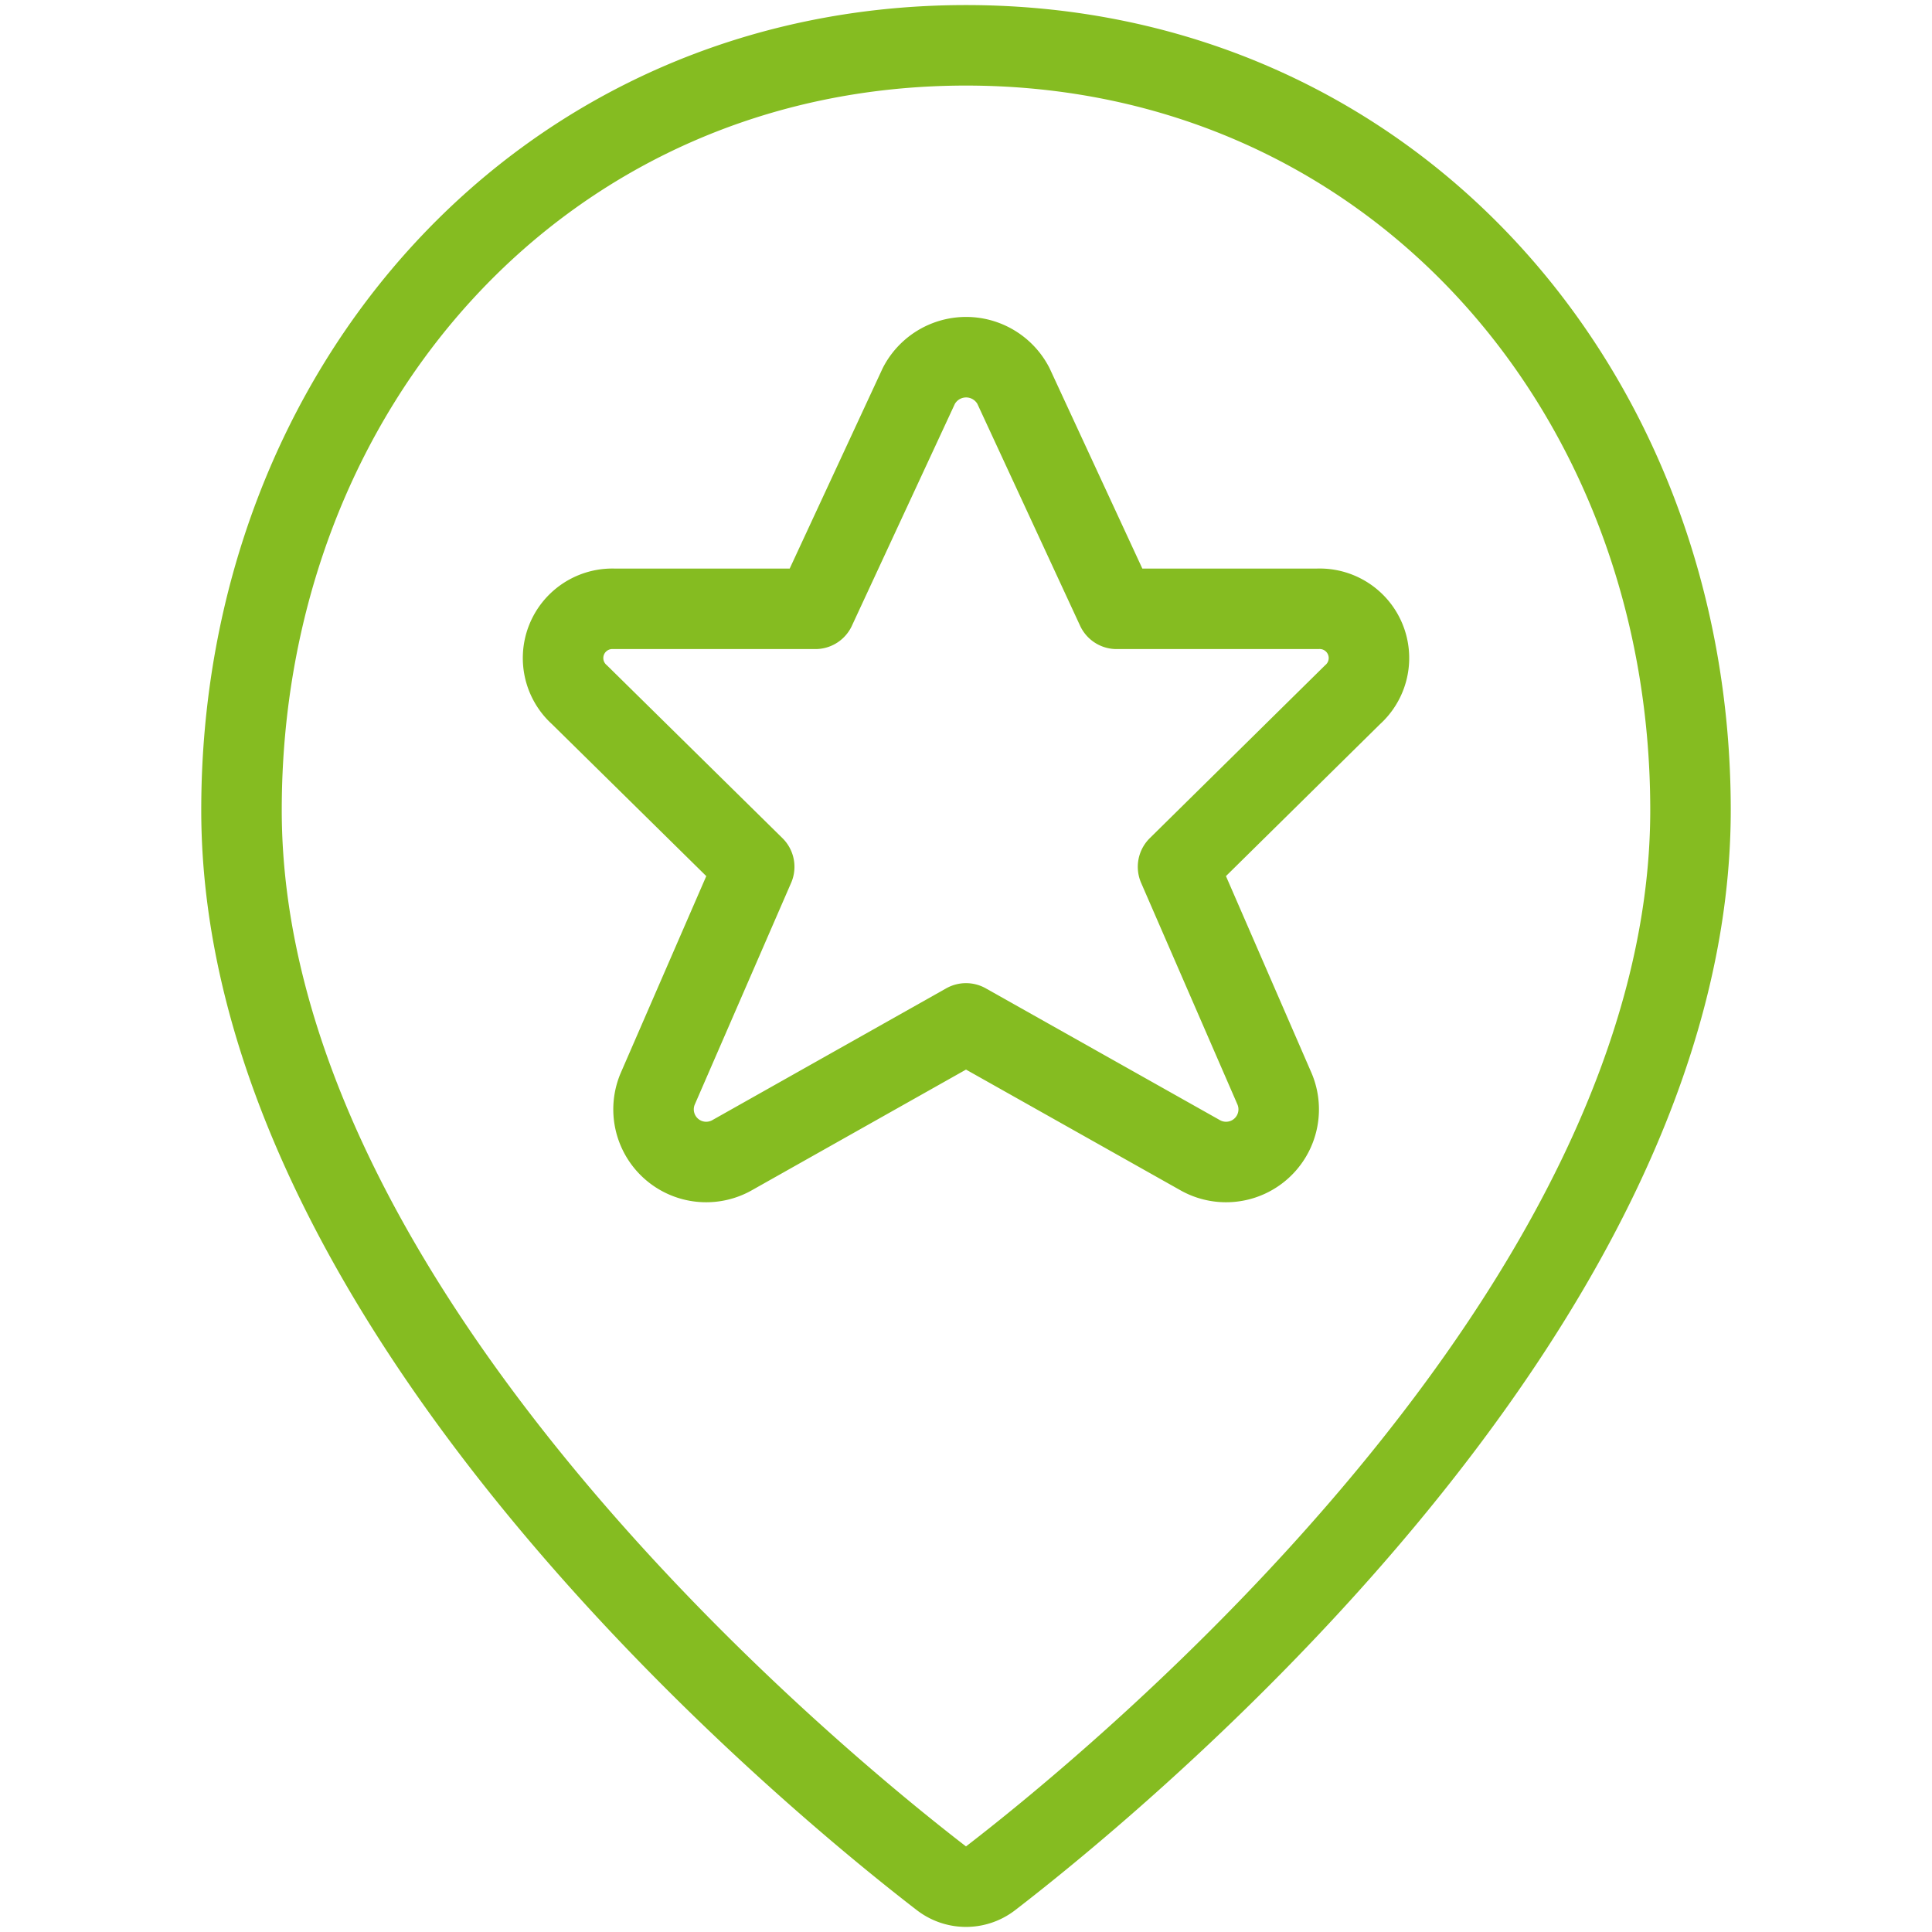
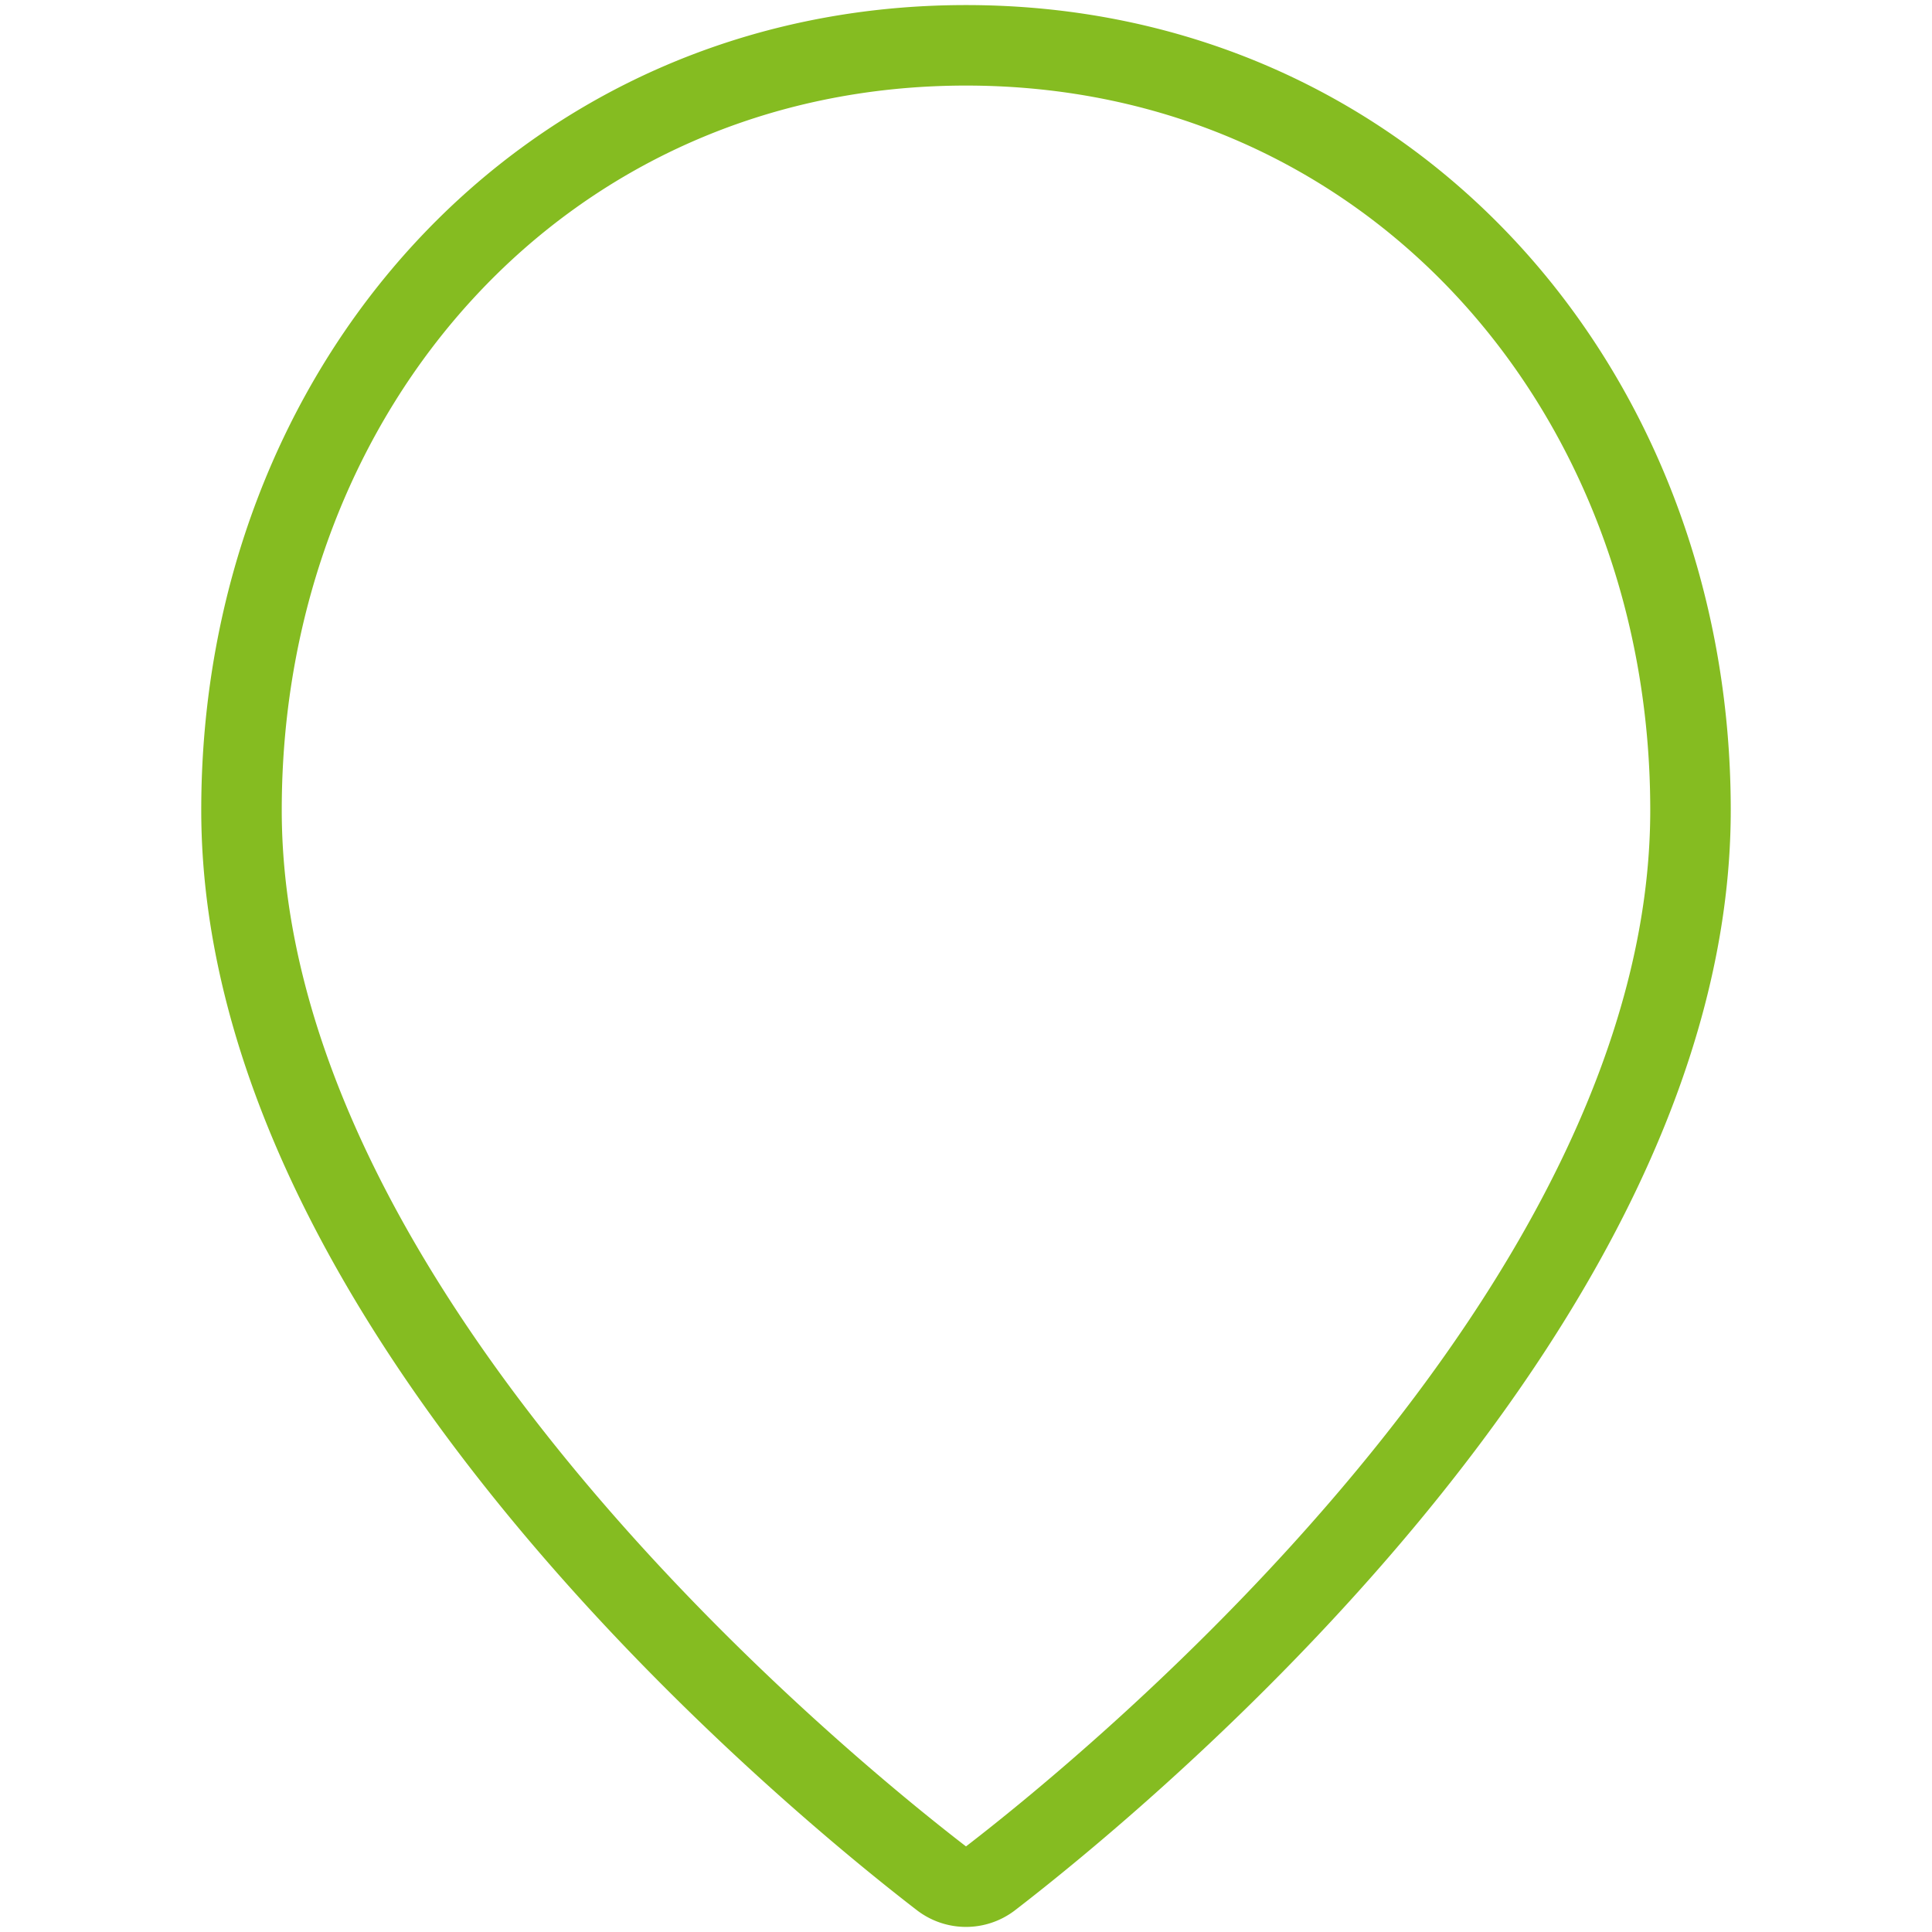
<svg xmlns="http://www.w3.org/2000/svg" viewBox="0 0 24 24" id="Style-Two-Pin-Star--Streamline-Ultimate" height="24" width="24">
  <desc>Style Two Pin Star Streamline Icon: https://streamlinehq.com</desc>
  <path d="M21 10.063c0 6.227 -7.122 12.059 -8.695 13.27a0.5 0.5 0 0 1 -0.61 0C10.121 22.121 3 16.29 3 10.063c0 -5.246 3.753 -9.5 9 -9.5s9 4.254 9 9.5Z" fill="none" stroke="#85bc21" stroke-linecap="round" stroke-linejoin="round" stroke-width="1" />
-   <path d="m12.589 4.794 1.282 2.769h2.495a0.612 0.612 0 0 1 0.434 1.069l-2.166 2.136 1.2 2.761a0.654 0.654 0 0 1 -0.931 0.818L12 12.713l-2.9 1.634a0.654 0.654 0 0 1 -0.931 -0.818l1.2 -2.761L7.2 8.632a0.612 0.612 0 0 1 0.429 -1.069h2.5l1.285 -2.769a0.662 0.662 0 0 1 1.175 0Z" fill="none" stroke="#85bc21" stroke-linecap="round" stroke-linejoin="round" stroke-width="1" />
</svg>